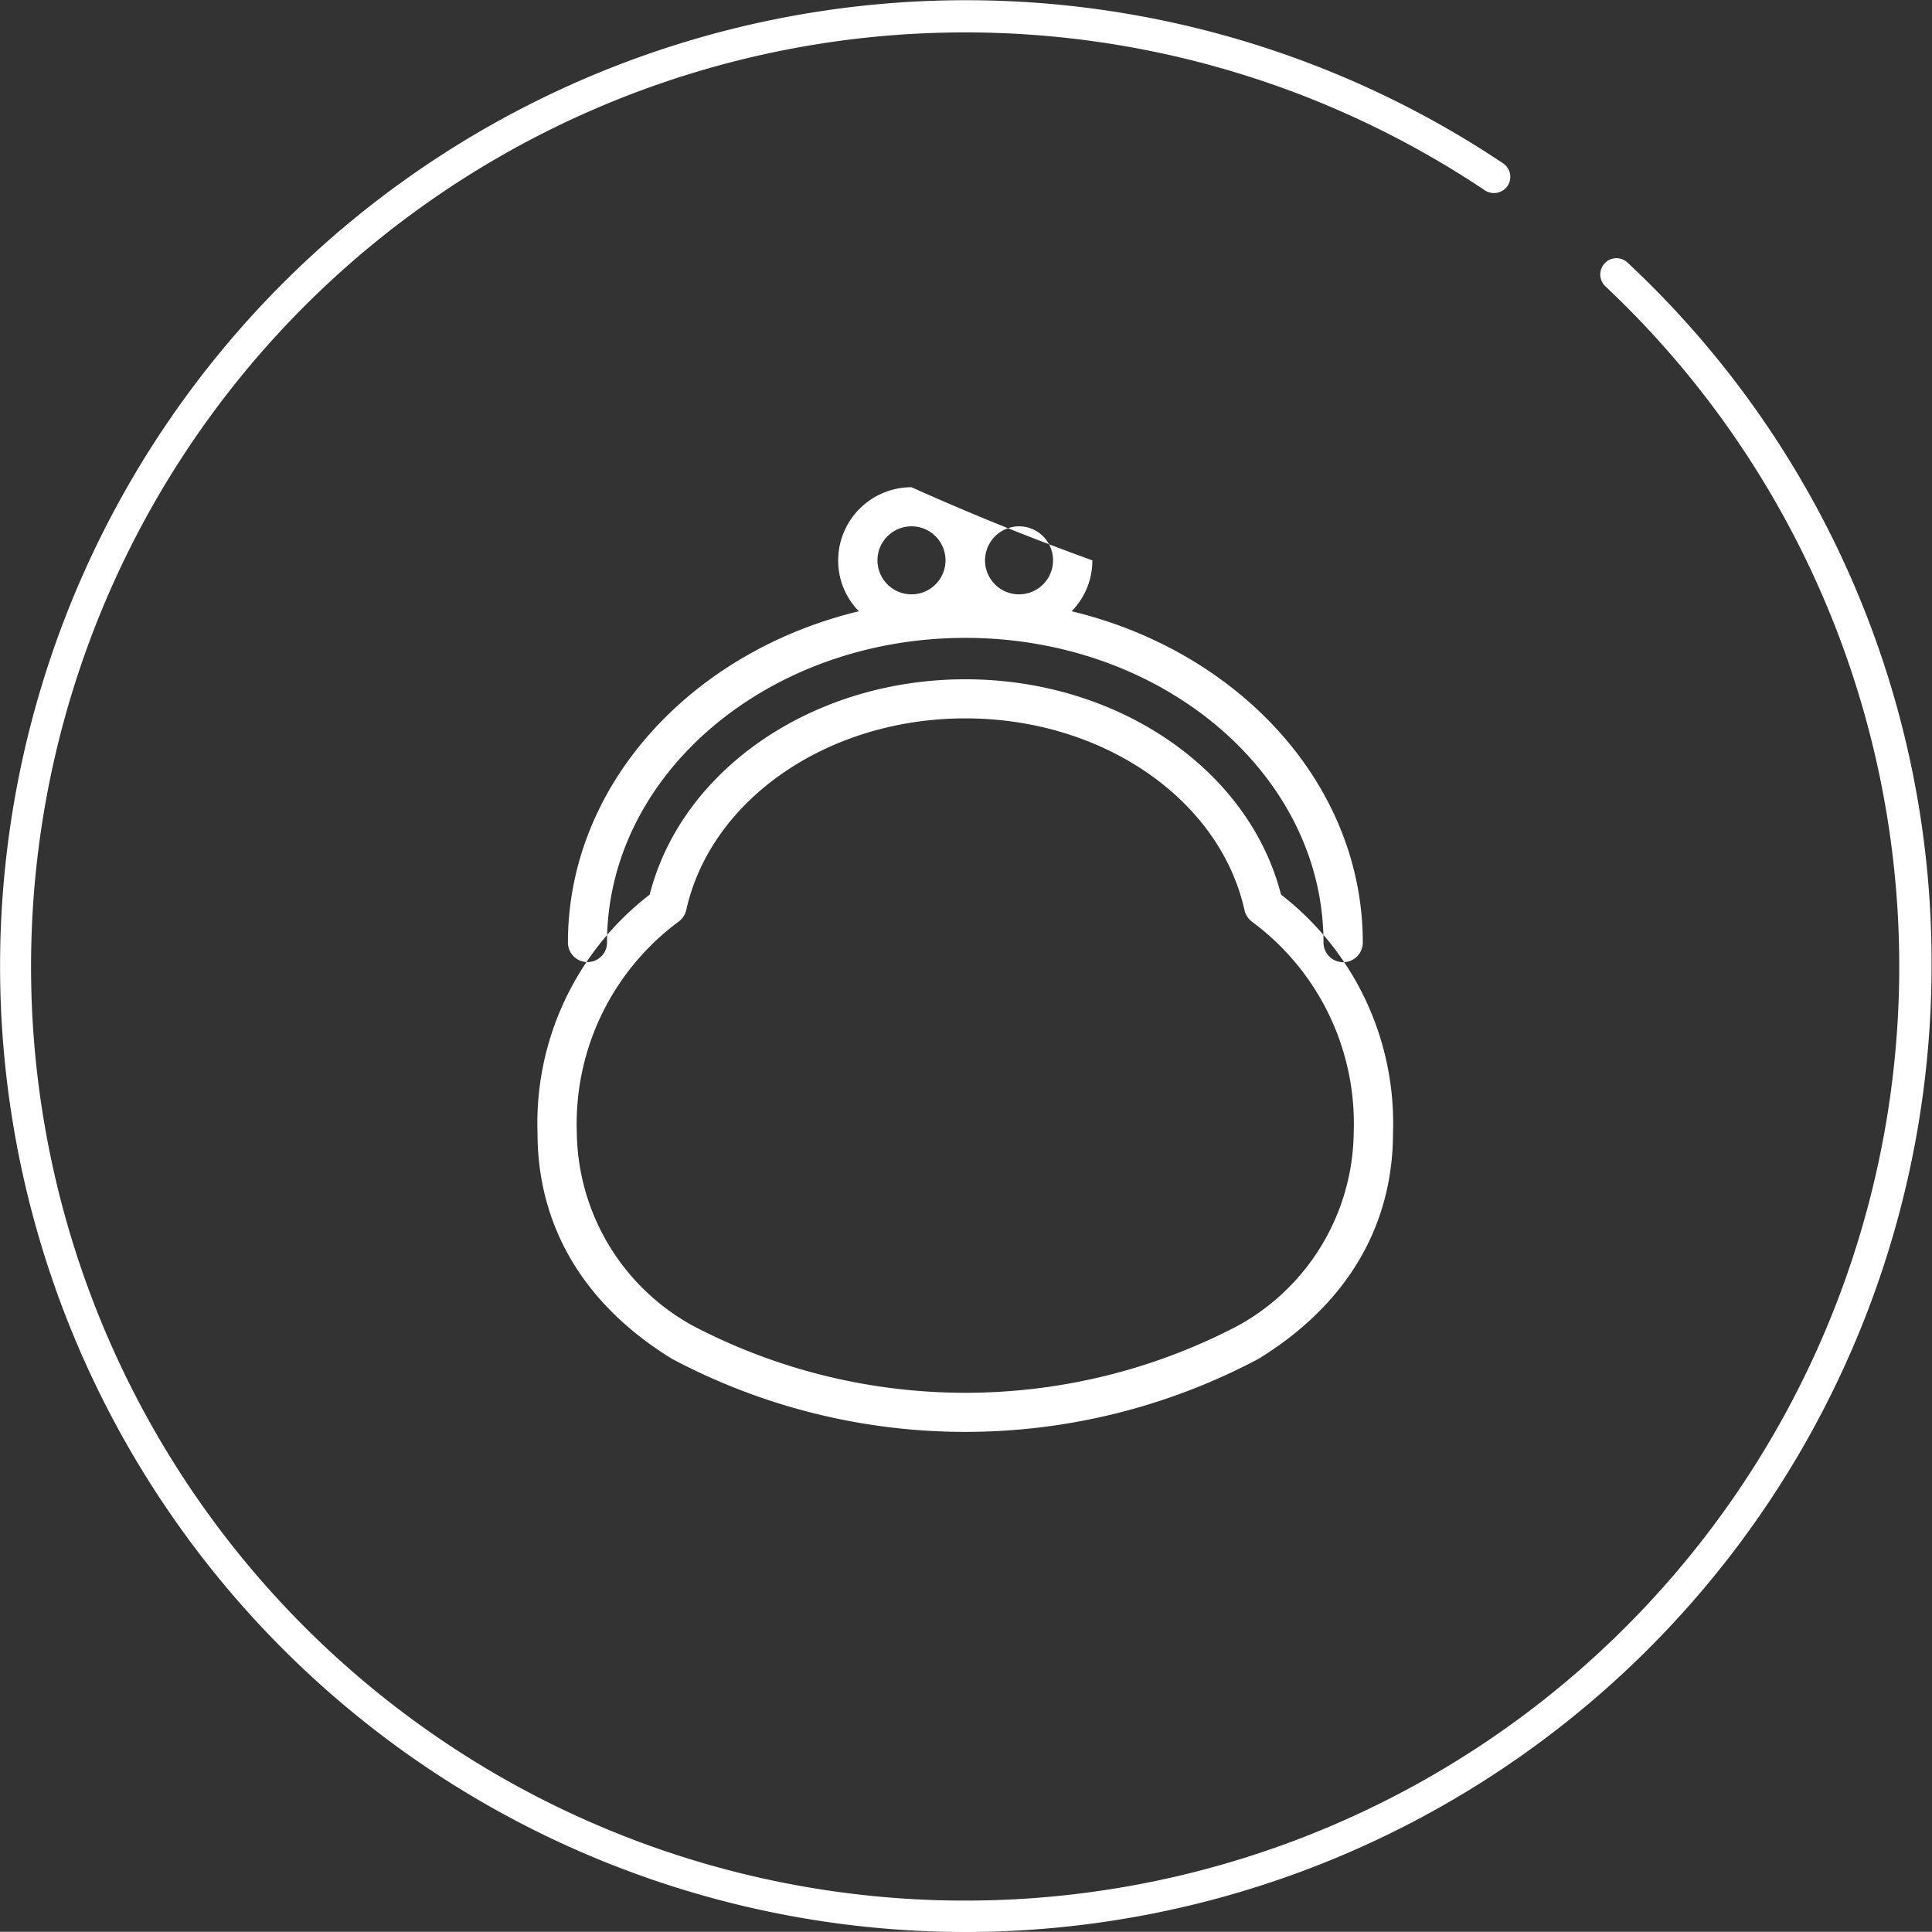
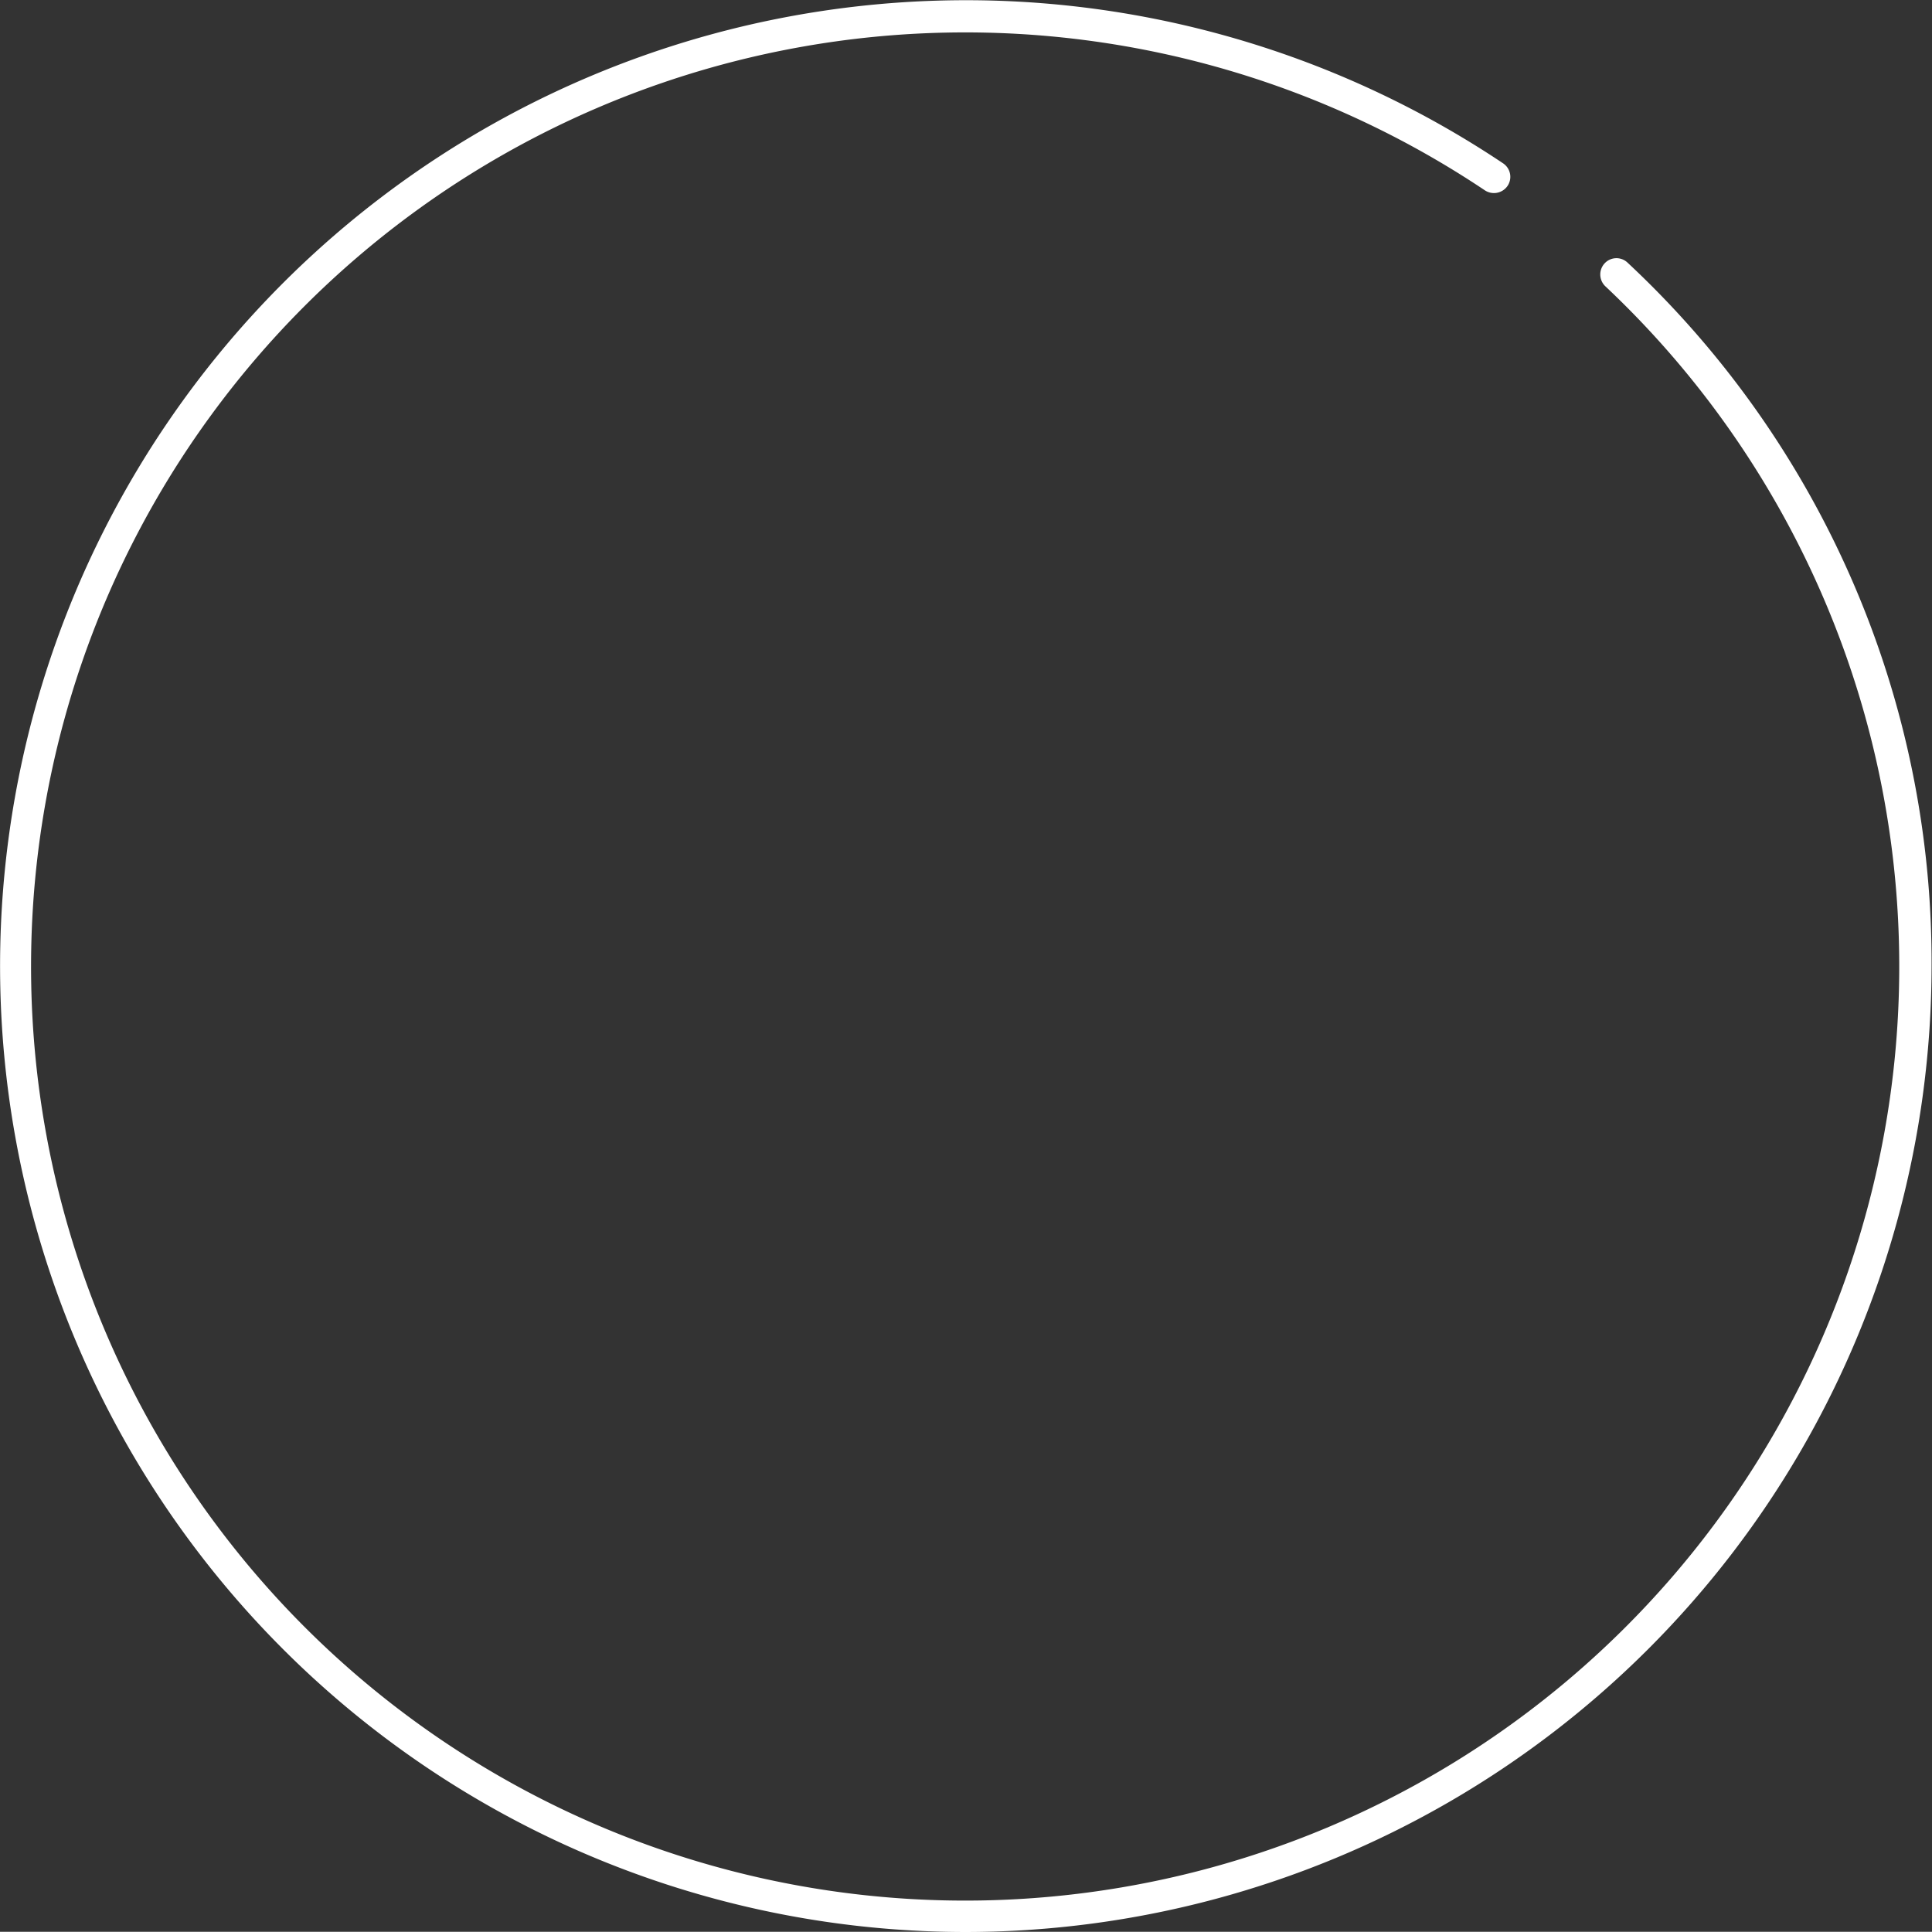
<svg xmlns="http://www.w3.org/2000/svg" id="icn_appeal01.svg" width="91.44" height="91.43" viewBox="0 0 91.44 91.43">
  <rect x="0" y="0" width="91.44" height="91.43" fill="#333333" stroke="none" />
  <defs>
    <style>
      .cls-1 {
        fill: #fff;
        fill-rule: evenodd;
      }
    </style>
  </defs>
  <g id="bg">
    <path id="シェイプ_1307" data-name="シェイプ 1307" class="cls-1" d="M1985.24,1165.1a45.715,45.715,0,1,1,25.43-83.71,0.769,0.769,0,0,1,.21,1.07,0.78,0.78,0,0,1-1.07.21,44.21,44.21,0,1,0,5.7,4.54,0.773,0.773,0,0,1-.03-1.09,0.761,0.761,0,0,1,1.08-.03,45.287,45.287,0,0,1,14.39,33.3A45.755,45.755,0,0,1,1985.24,1165.1Z" transform="translate(-1939.53 -1073.66)" />
  </g>
-   <path id="シェイプ_1149" data-name="シェイプ 1149" class="cls-1" d="M2000.16,1116c-1.52-5.93-7.73-10.19-14.94-10.19s-13.43,4.26-14.94,10.19a13.665,13.665,0,0,0-5.31,11.27c0,4.44,2.2,8.14,6.36,10.7a29.59,29.59,0,0,0,27.77,0c4.16-2.56,6.36-6.26,6.36-10.7A13.684,13.684,0,0,0,2000.16,1116Zm-2.03,20.4a27.8,27.8,0,0,1-25.82,0,10.578,10.578,0,0,1-5.48-9.13,11.9,11.9,0,0,1,4.82-9.99,0.973,0.973,0,0,0,.36-0.55c1.17-5.26,6.73-9.07,13.21-9.07s12.03,3.81,13.21,9.07a0.957,0.957,0,0,0,.35.55,11.878,11.878,0,0,1,4.82,9.99A10.571,10.571,0,0,1,1998.13,1136.4Zm-7.88-33.81a3.418,3.418,0,0,0,.98-2.41,122.09,122.09,0,0,1-8.56-3.46,3.47,3.47,0,0,0-3.47,3.46,3.418,3.418,0,0,0,.98,2.41c-7.93,1.91-13.77,8.22-13.77,15.68a0.925,0.925,0,1,0,1.85,0c0-7.95,7.61-14.42,16.96-14.42s16.95,6.47,16.95,14.42a0.93,0.93,0,1,0,1.86,0C2004.03,1110.8,1998.19,1104.5,1990.25,1102.59Zm-2.49-4.02a1.61,1.61,0,1,1-1.61,1.61A1.618,1.618,0,0,1,1987.76,1098.57Zm-5.09,0a1.61,1.61,0,1,1-1.61,1.61A1.611,1.611,0,0,1,1982.67,1098.57Z" transform="translate(-1939.53 -1073.66)" />
</svg>